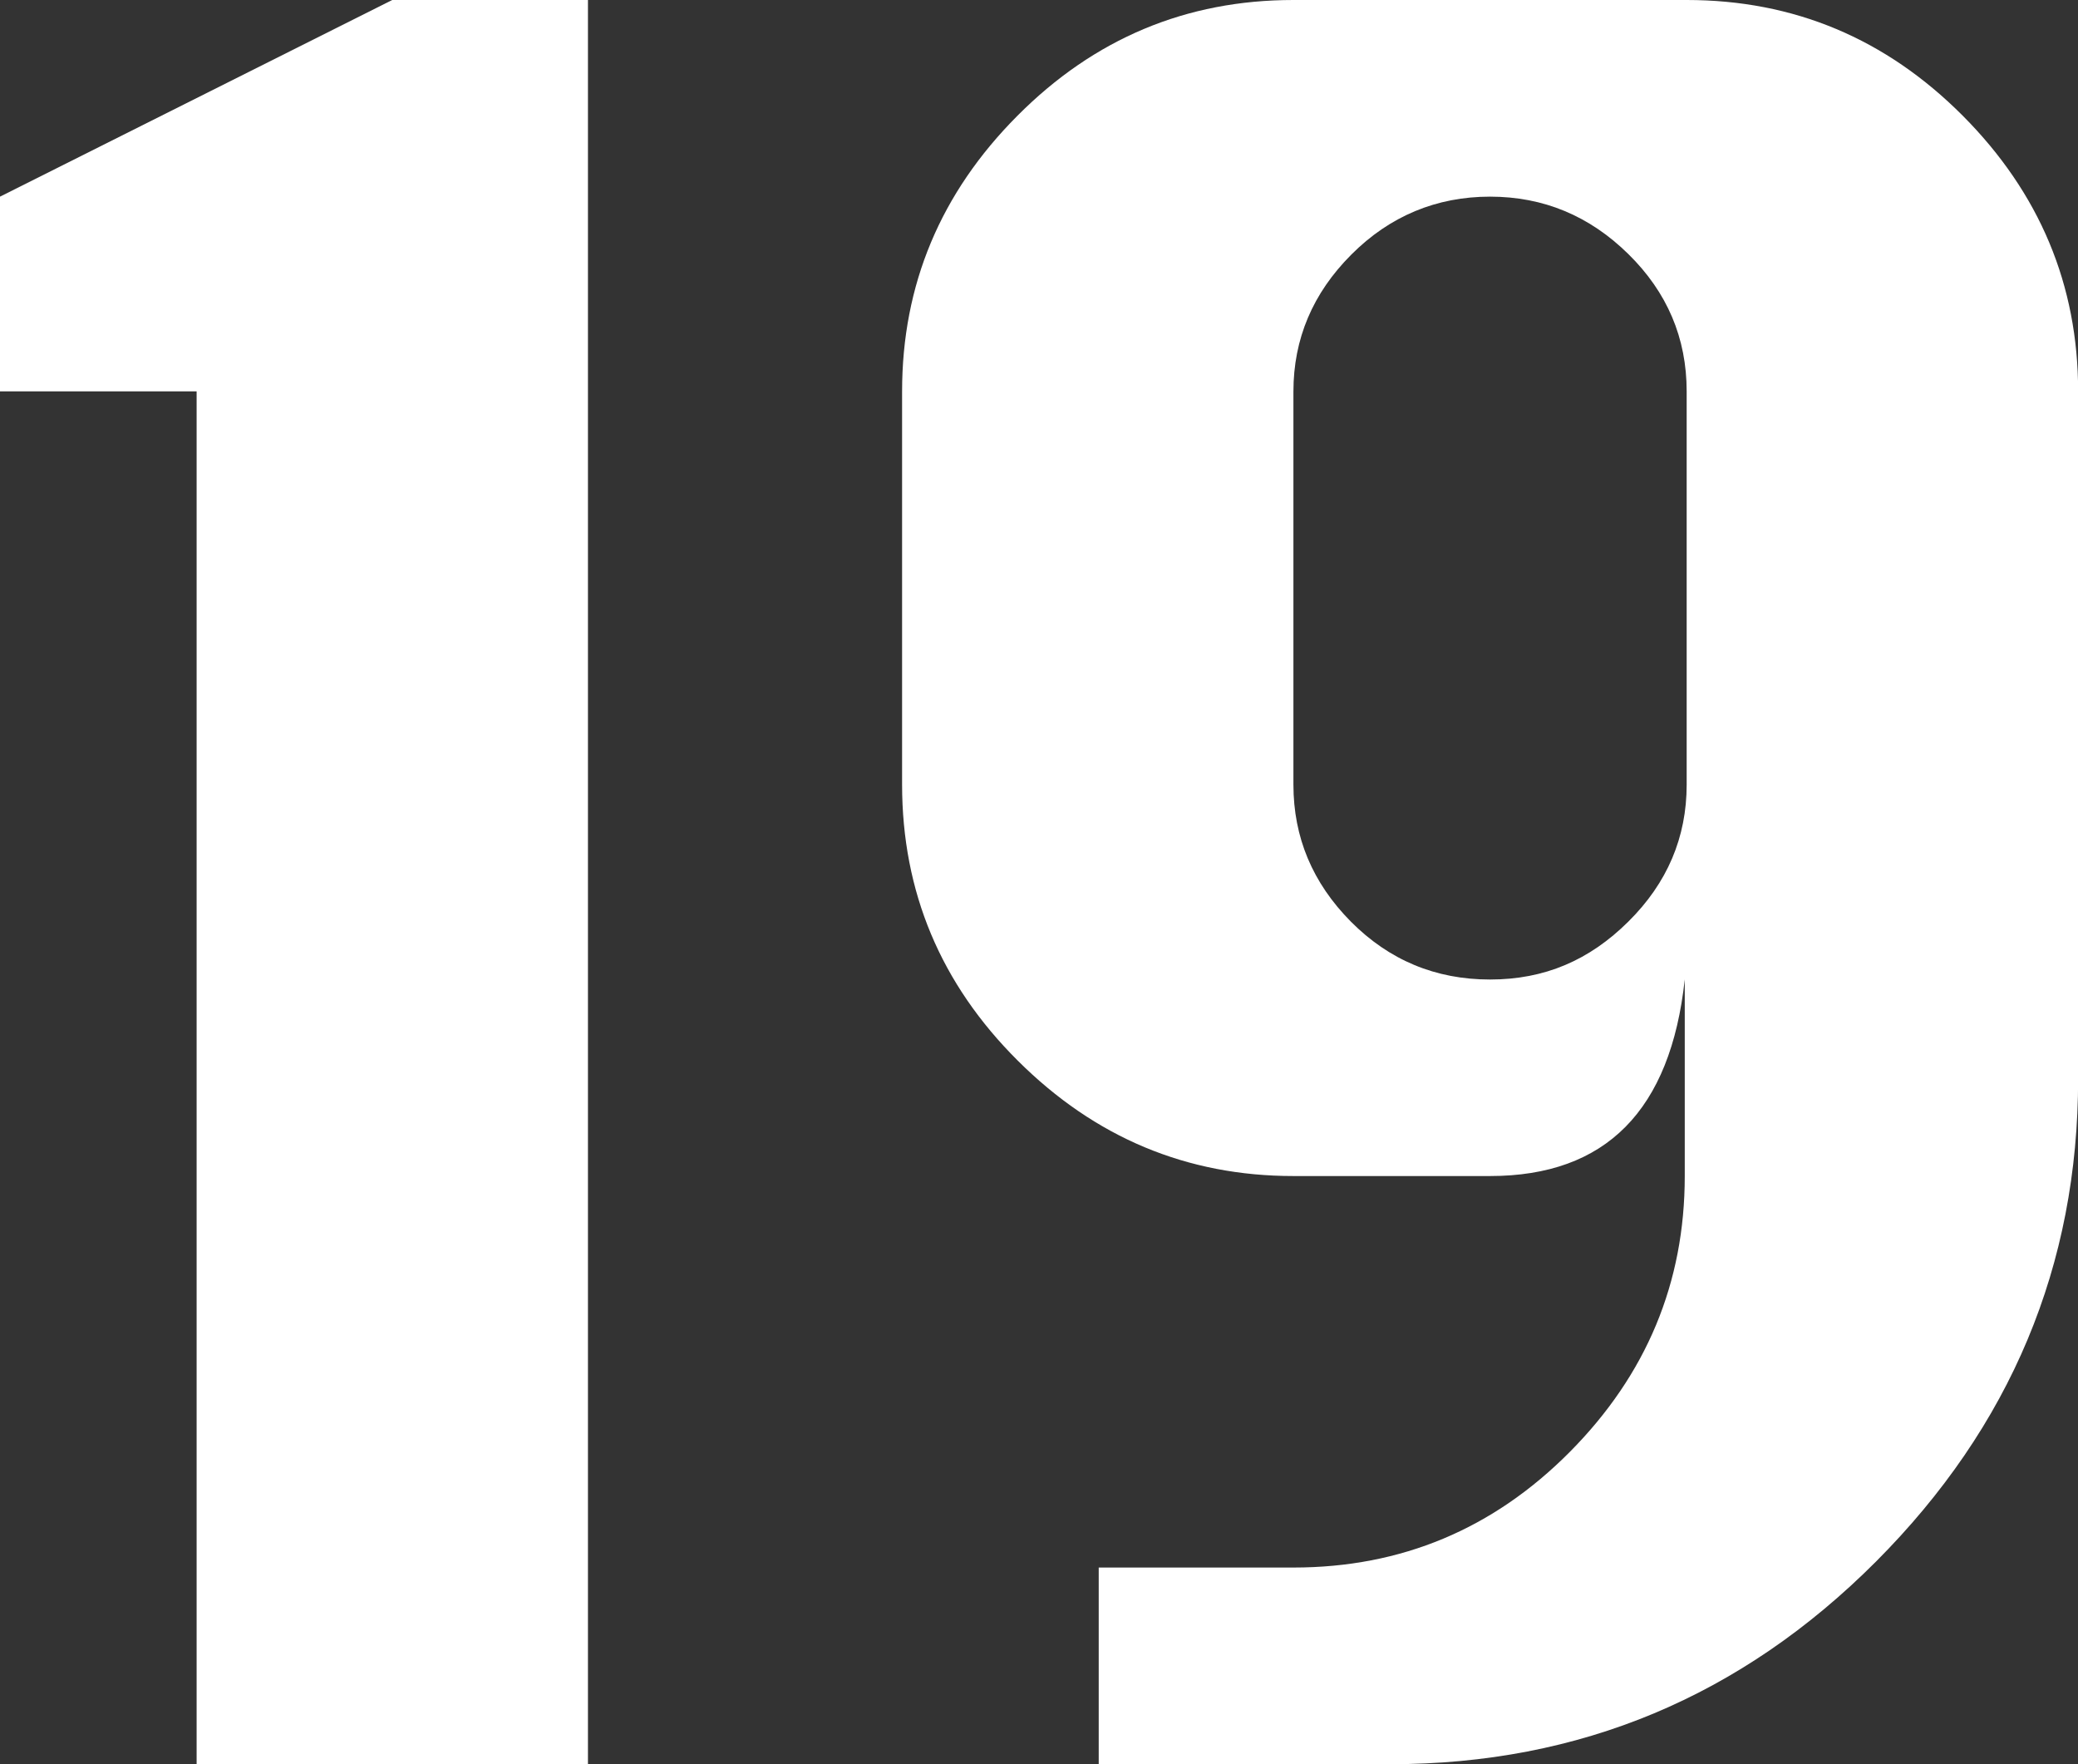
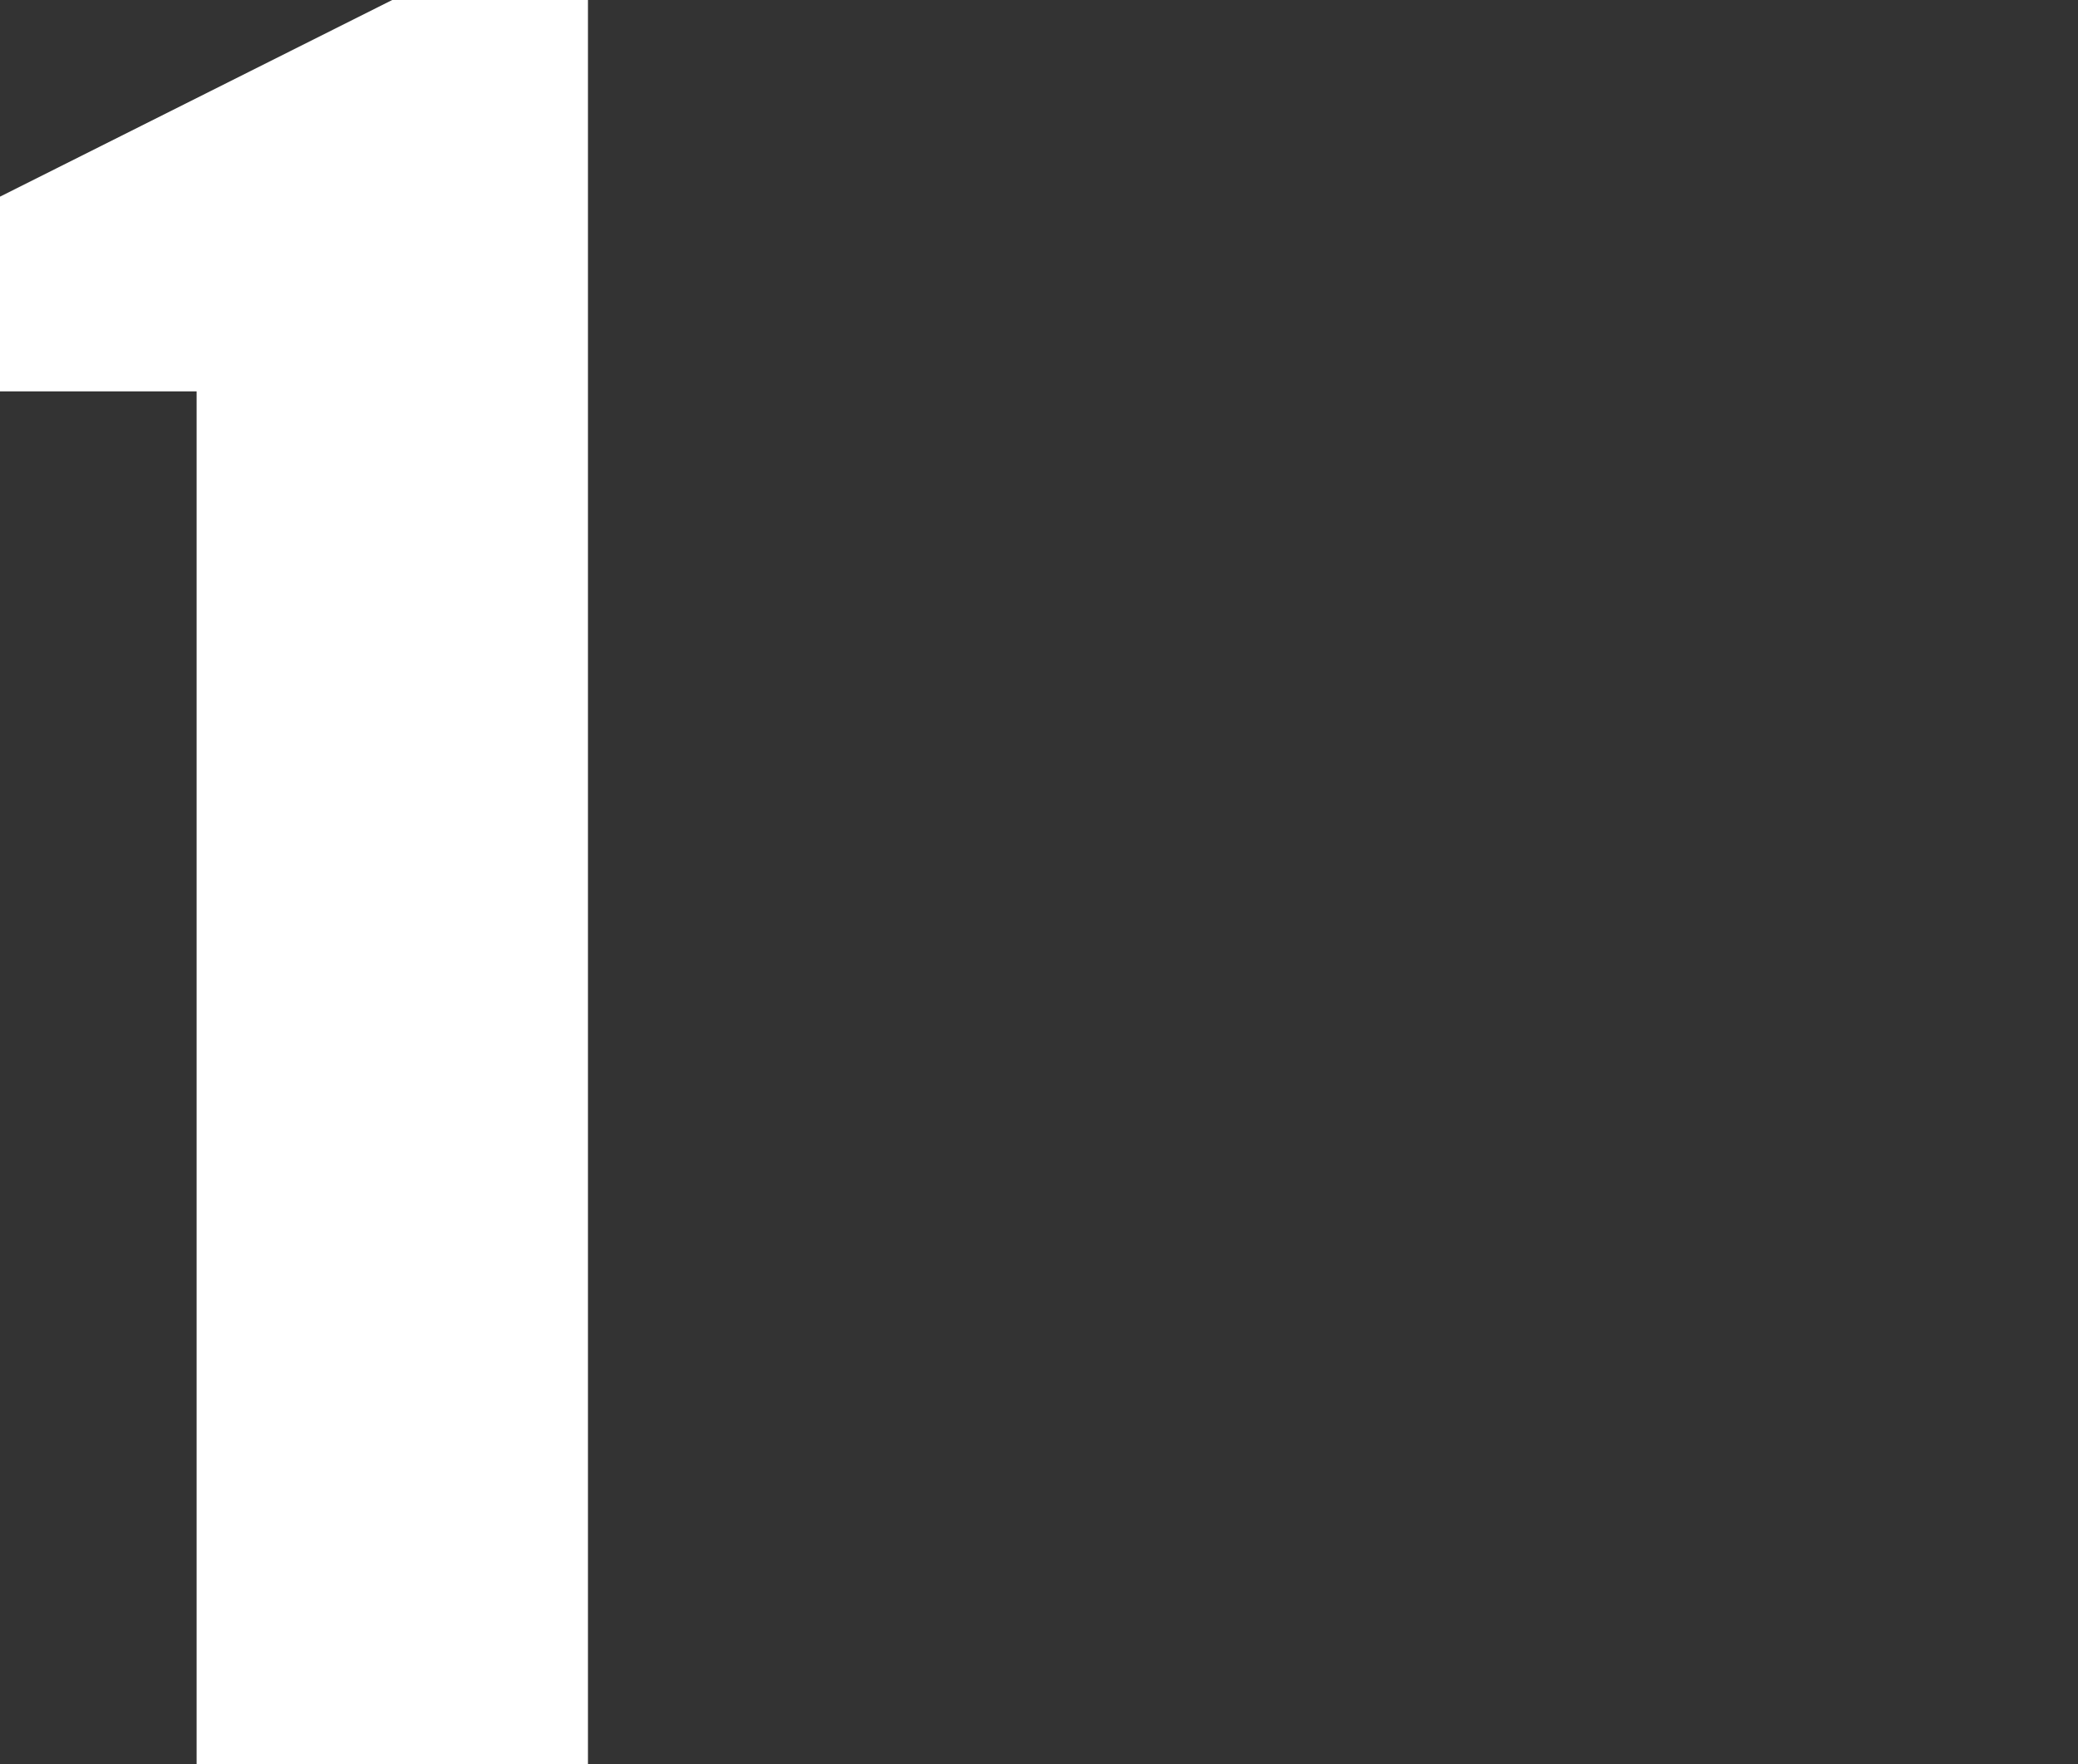
<svg xmlns="http://www.w3.org/2000/svg" id="_レイヤー_2" data-name="レイヤー 2" viewBox="0 0 162.86 138.24">
  <rect x="0" y="0" width="162.86" height="138.24" fill="#333333" stroke="none" />
  <defs>
    <style>
      .cls-1 {
        fill: #fff;
      }
    </style>
  </defs>
  <g id="_情報" data-name="情報">
    <g>
-       <path class="cls-1" d="M15.41,138.24V30.67H0V15.41L30.74,0h15.34V138.24H15.41Z" />
-       <path class="cls-1" d="M132.04,76.75c-1.11,10.27-6.19,15.41-15.26,15.41h-15.41c-8.35,0-15.55-3.01-21.6-9.04-6.05-6.02-9.07-13.24-9.07-21.64V30.67c0-8.35,3.01-15.55,9.04-21.6C85.76,3.02,92.97,0,101.37,0h30.82c8.4,0,15.61,3.02,21.64,9.07,6.02,6.05,9.04,13.25,9.04,21.6v53.86c0,14.64-5.28,27.25-15.84,37.84-10.56,10.58-23.23,15.88-38.02,15.88h-22.9v-15.41h15.26c8.45,0,15.67-3.02,21.67-9.07,6-6.05,9-13.25,9-21.6v-15.41Zm-30.67-46.08v30.82c0,4.13,1.5,7.7,4.5,10.73,3,3.02,6.63,4.54,10.91,4.54s7.79-1.51,10.84-4.54c3.05-3.02,4.57-6.6,4.57-10.73V30.67c0-4.18-1.52-7.76-4.57-10.76-3.05-3-6.66-4.5-10.84-4.5s-7.85,1.51-10.87,4.54c-3.02,3.02-4.54,6.6-4.54,10.73Z" />
+       <path class="cls-1" d="M15.41,138.24V30.67H0V15.41L30.74,0h15.34V138.24Z" />
    </g>
  </g>
</svg>